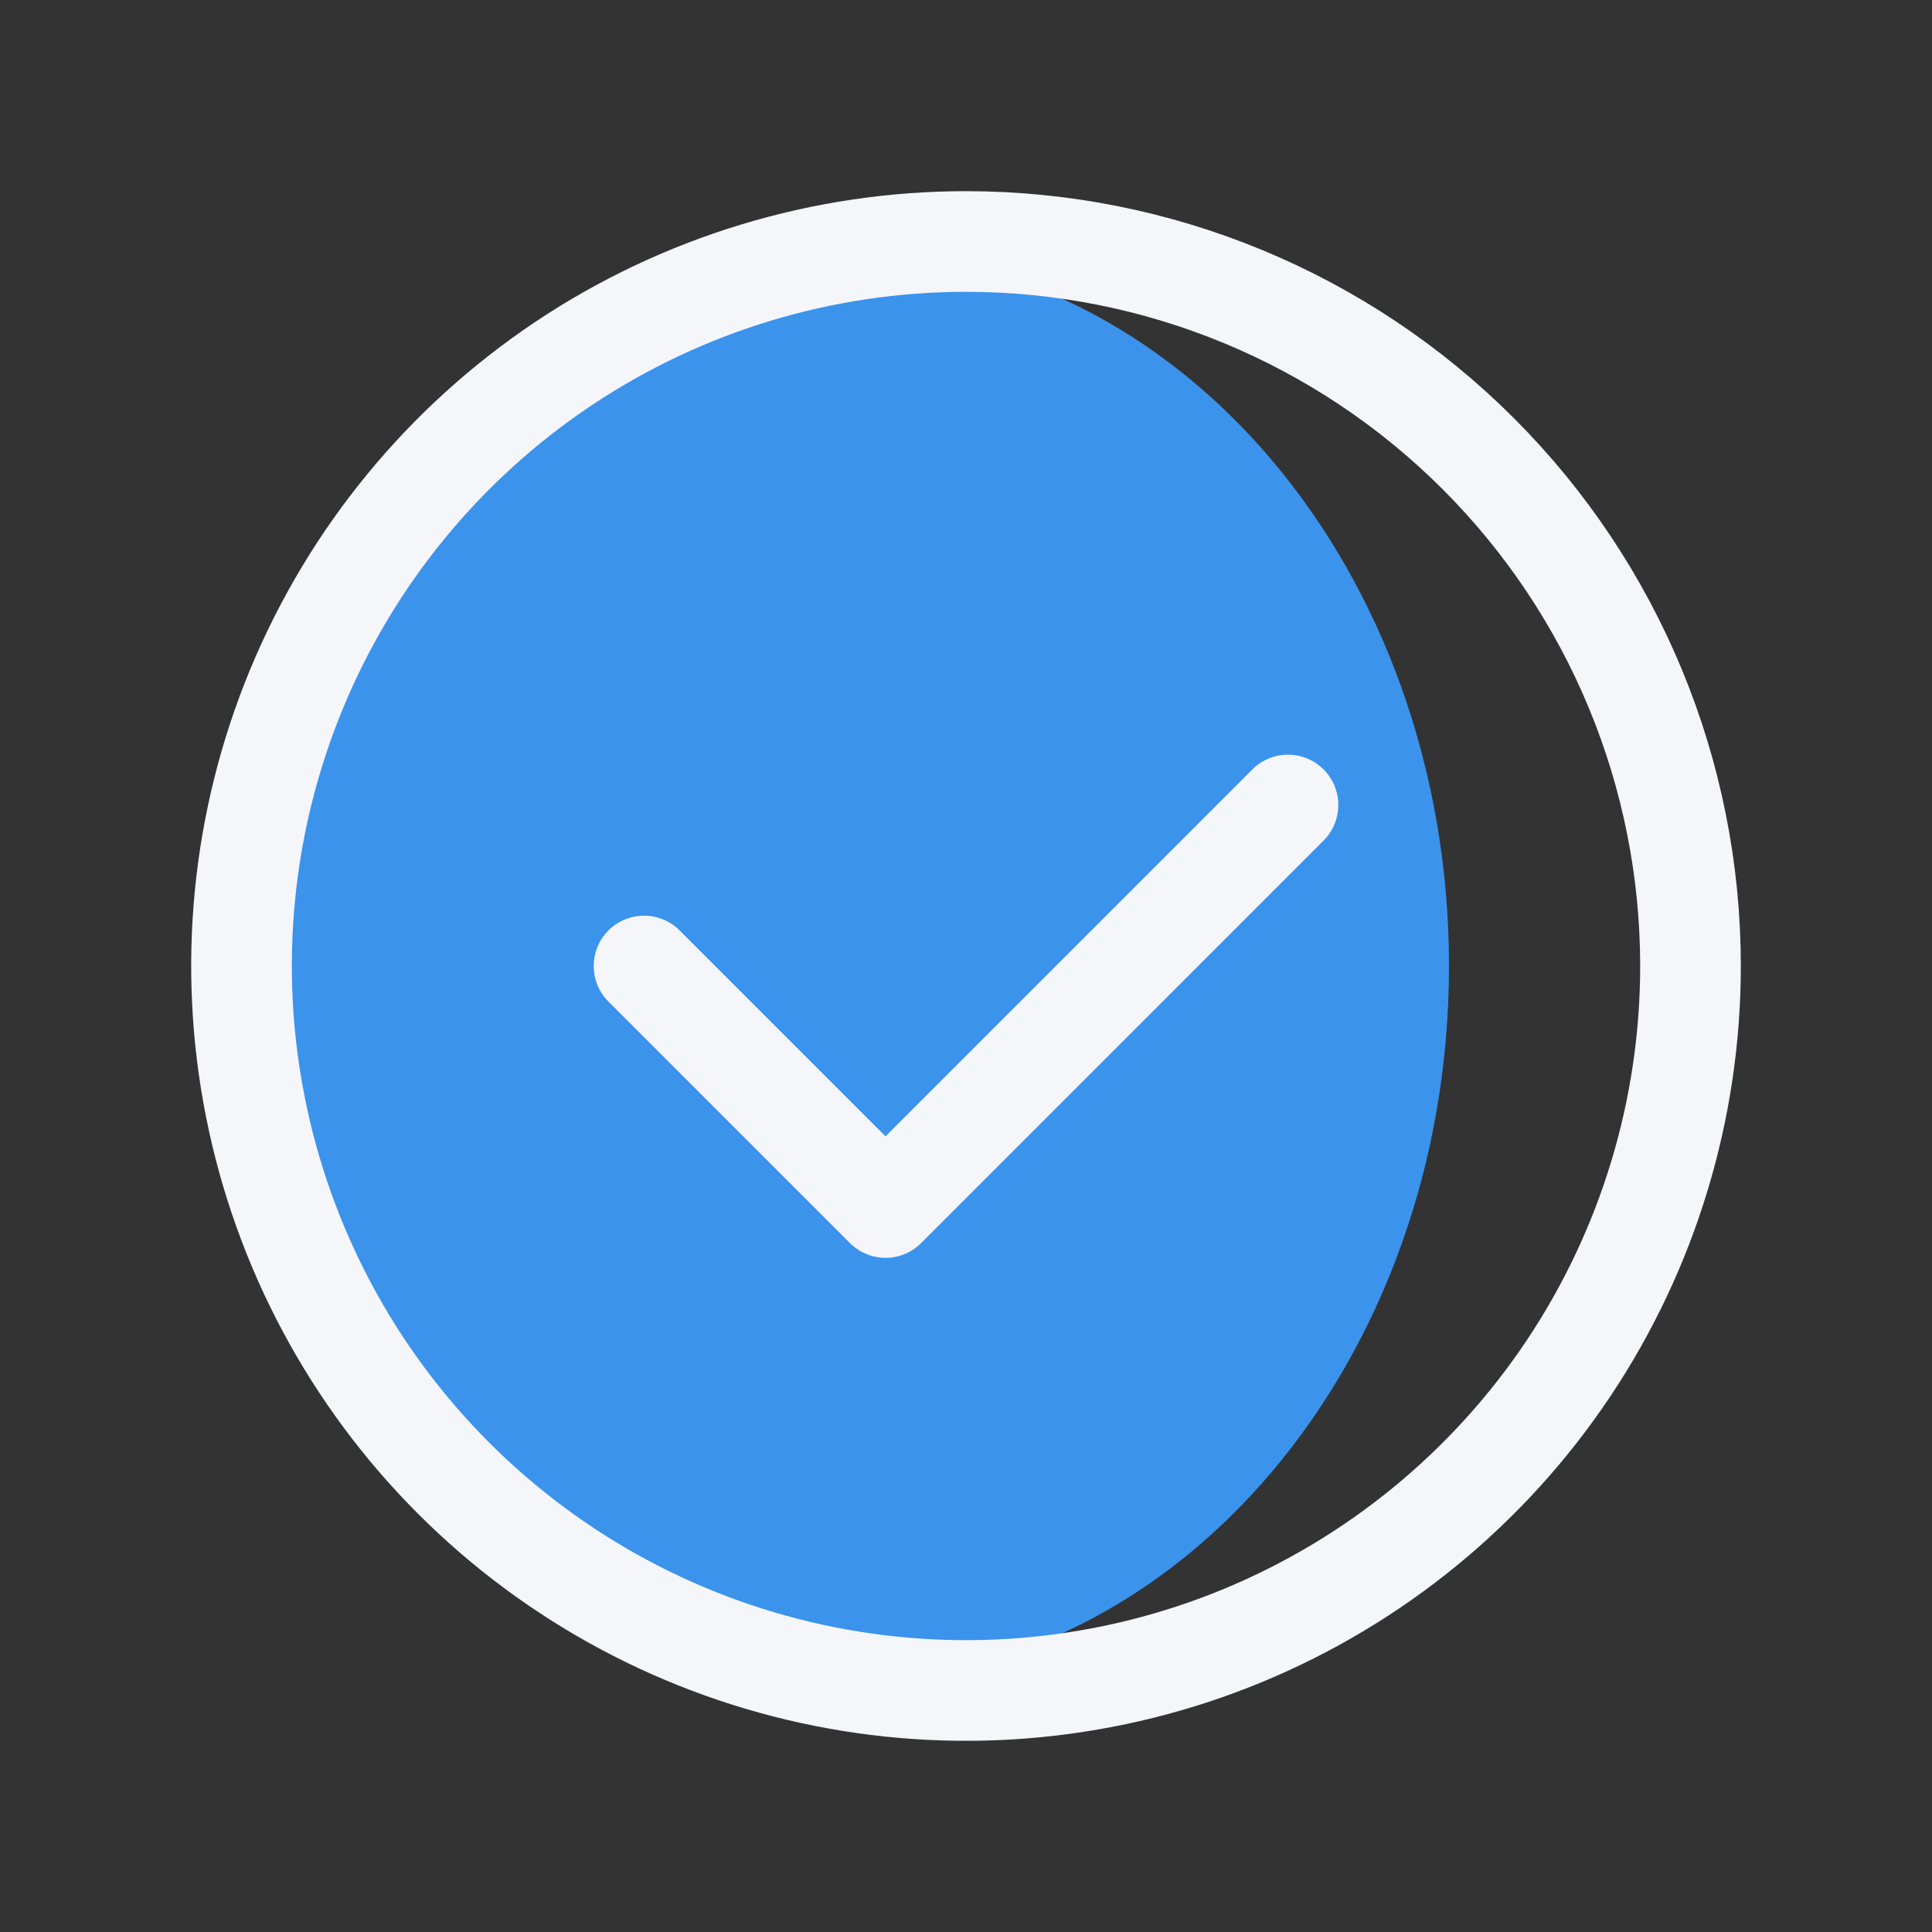
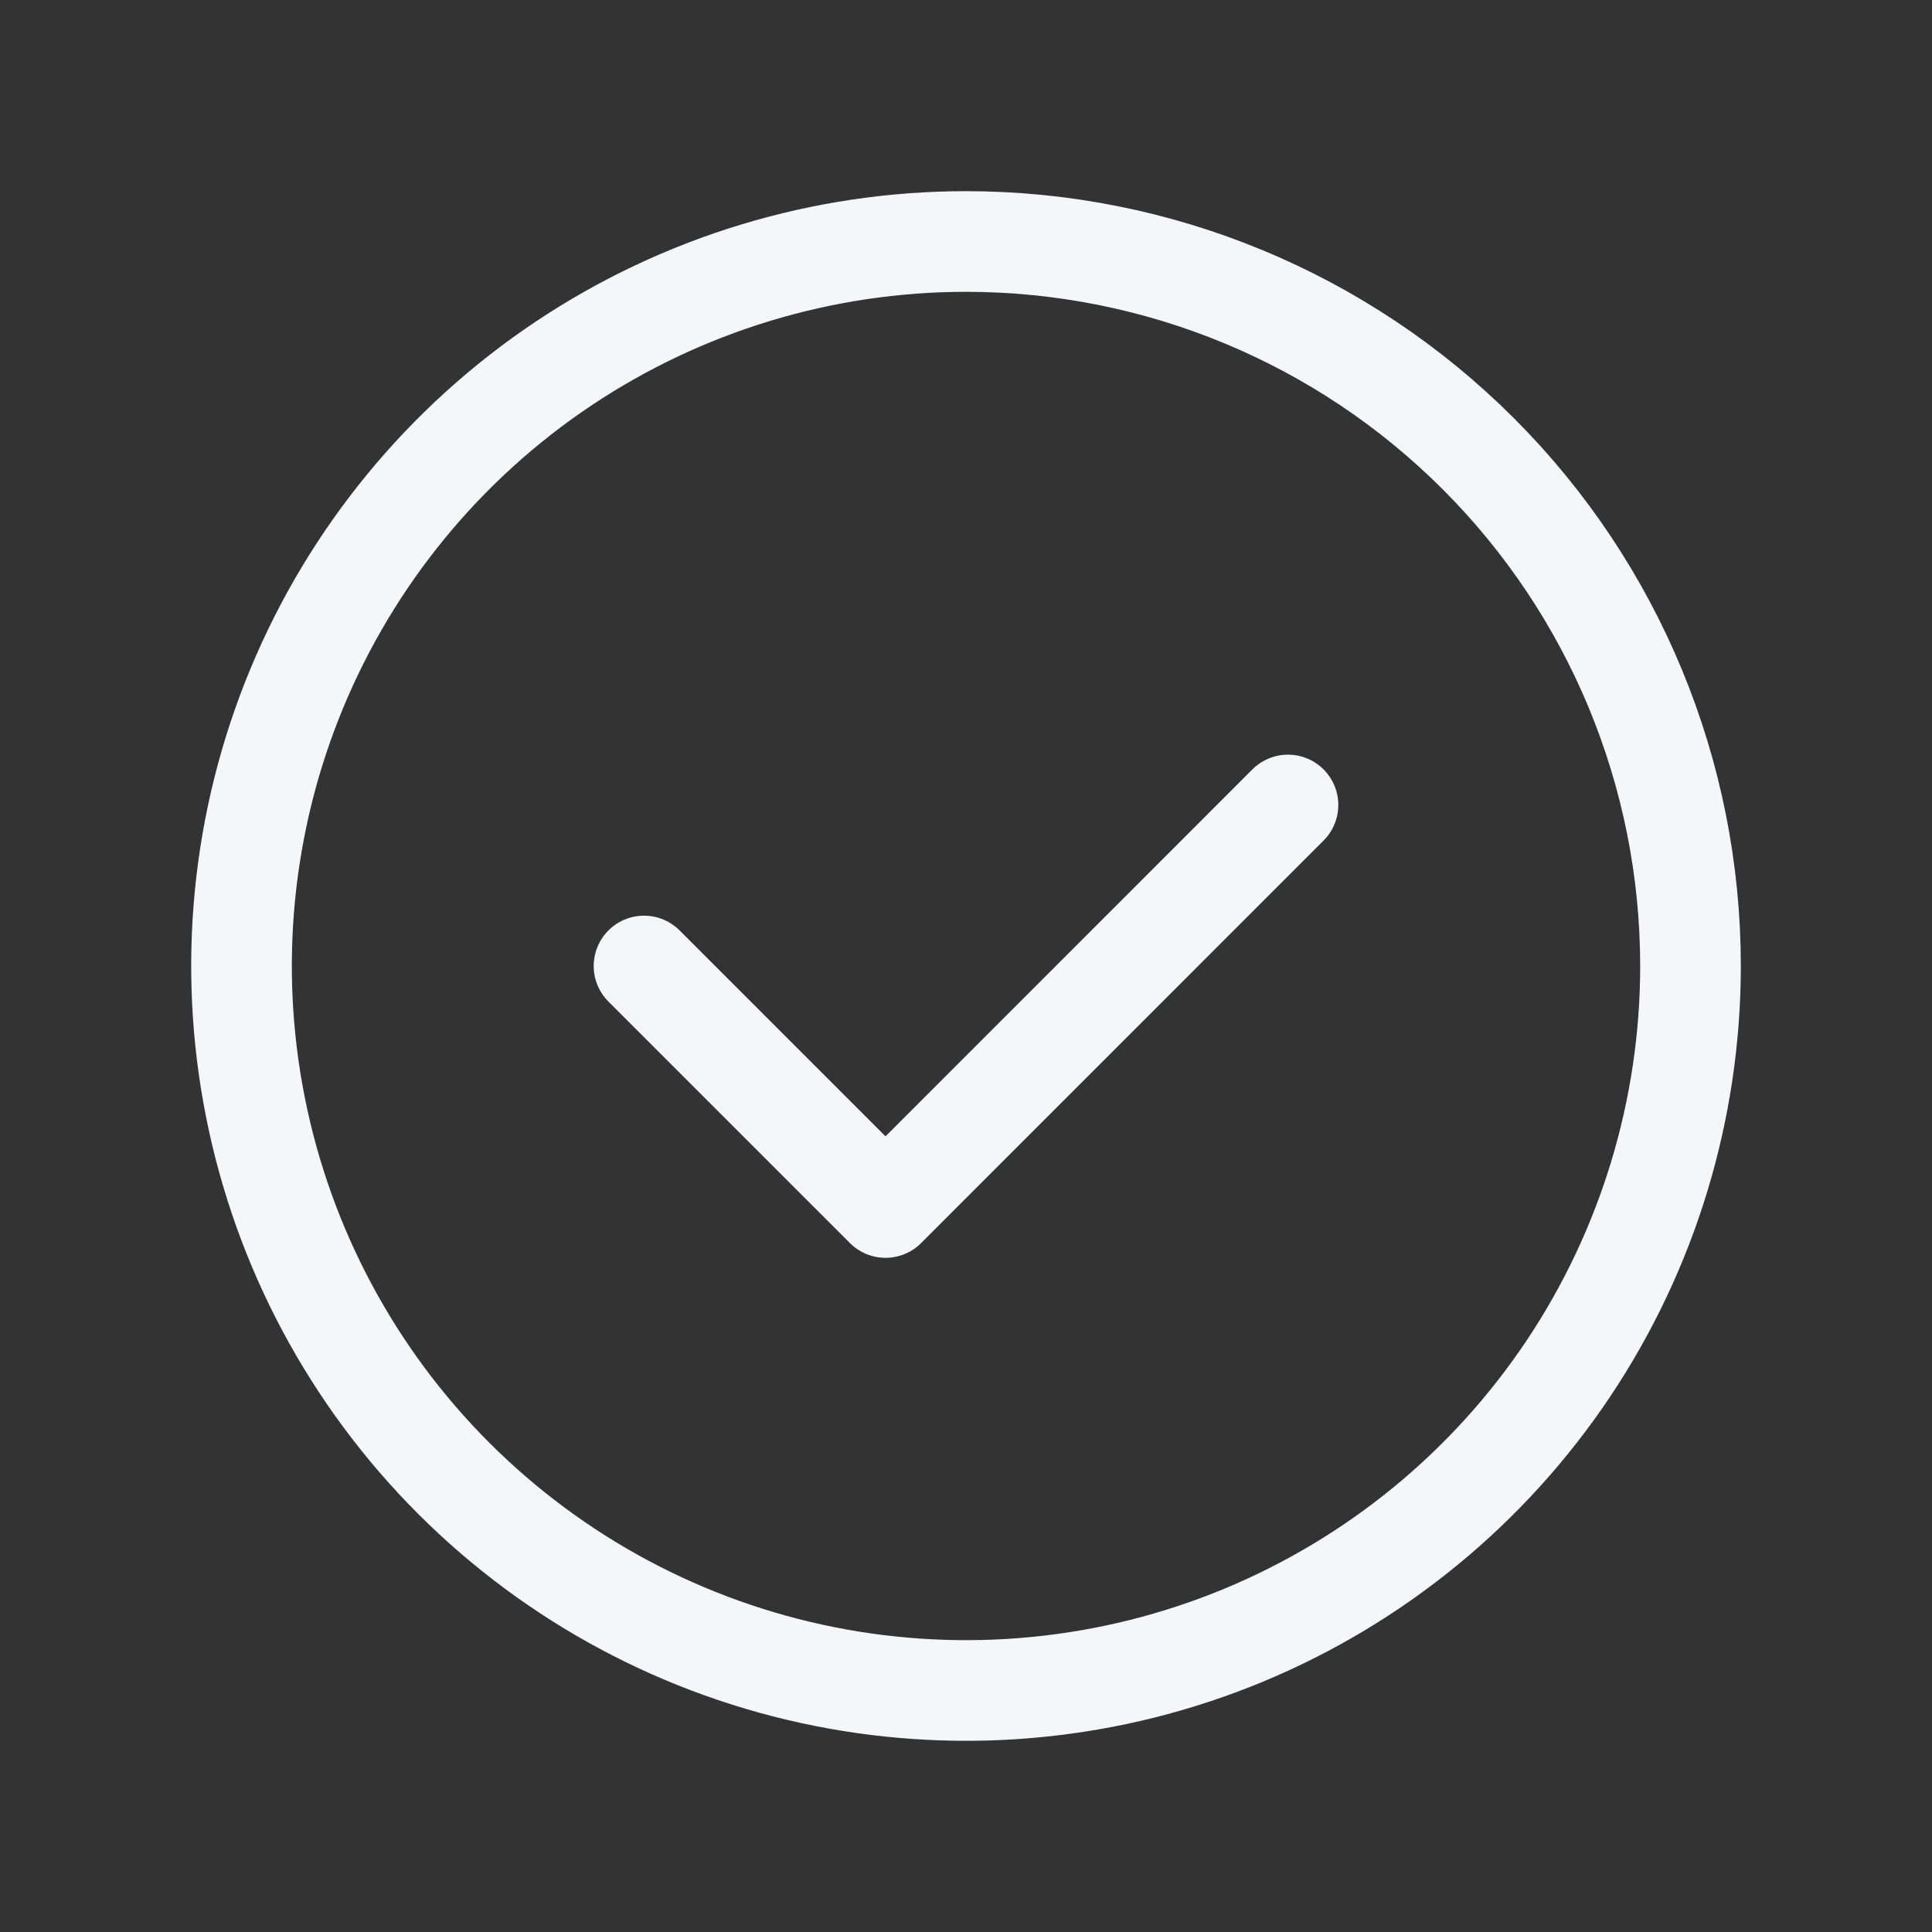
<svg xmlns="http://www.w3.org/2000/svg" width="32" height="32" viewBox="0 0 32 32" fill="none">
  <rect x="0" y="0" width="32" height="32" fill="#333333" stroke="none" />
-   <path d="M14 27.84C19.523 27.84 24 22.539 24 16C24 9.461 19.523 4.16 14 4.16C8.477 4.16 4 9.461 4 16C4 22.539 8.477 27.84 14 27.84Z" fill="#3B93EC" />
  <path d="M10.667 16L14.667 20L21.333 13.333M28 16C28 18.373 27.296 20.694 25.978 22.667C24.659 24.64 22.785 26.178 20.592 27.087C18.399 27.995 15.987 28.232 13.659 27.769C11.331 27.306 9.193 26.163 7.515 24.485C5.836 22.807 4.694 20.669 4.231 18.341C3.768 16.013 4.005 13.601 4.913 11.408C5.822 9.215 7.36 7.341 9.333 6.022C11.307 4.704 13.627 4 16 4C19.183 4 22.235 5.264 24.485 7.515C26.736 9.765 28 12.817 28 16Z" stroke="#F5F6FA" stroke-width="1.667" stroke-linecap="round" stroke-linejoin="round" />
</svg>